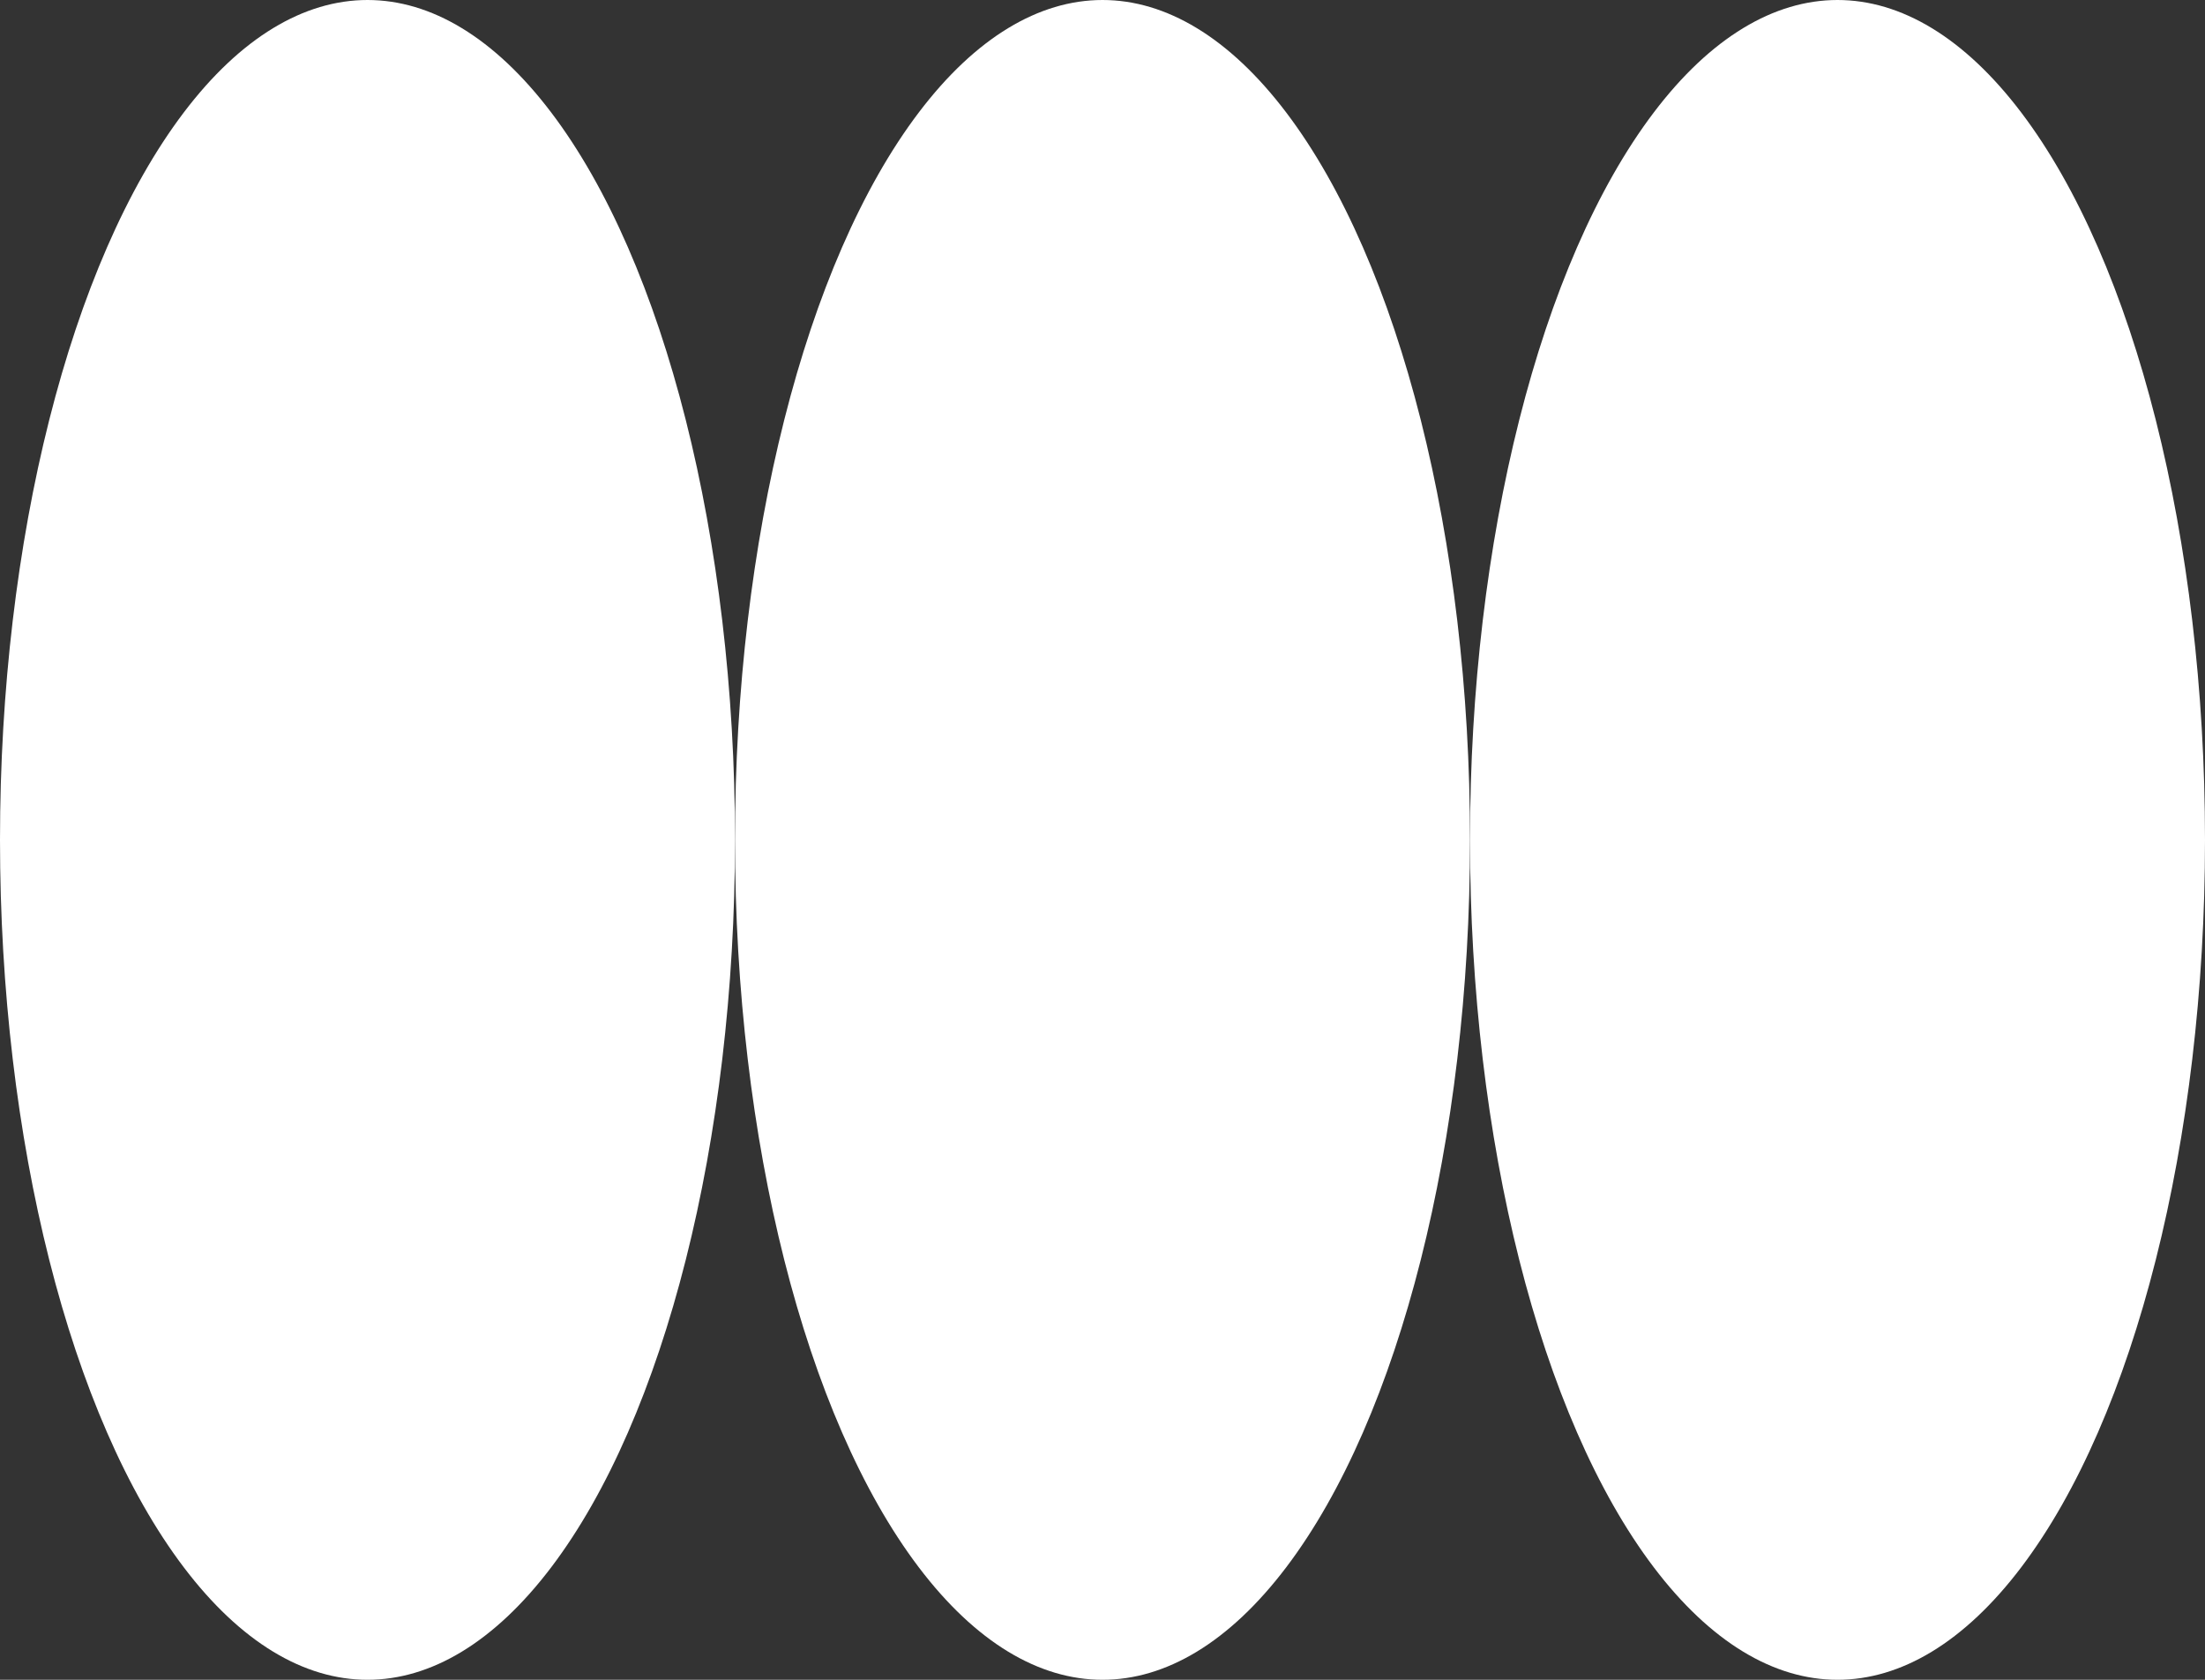
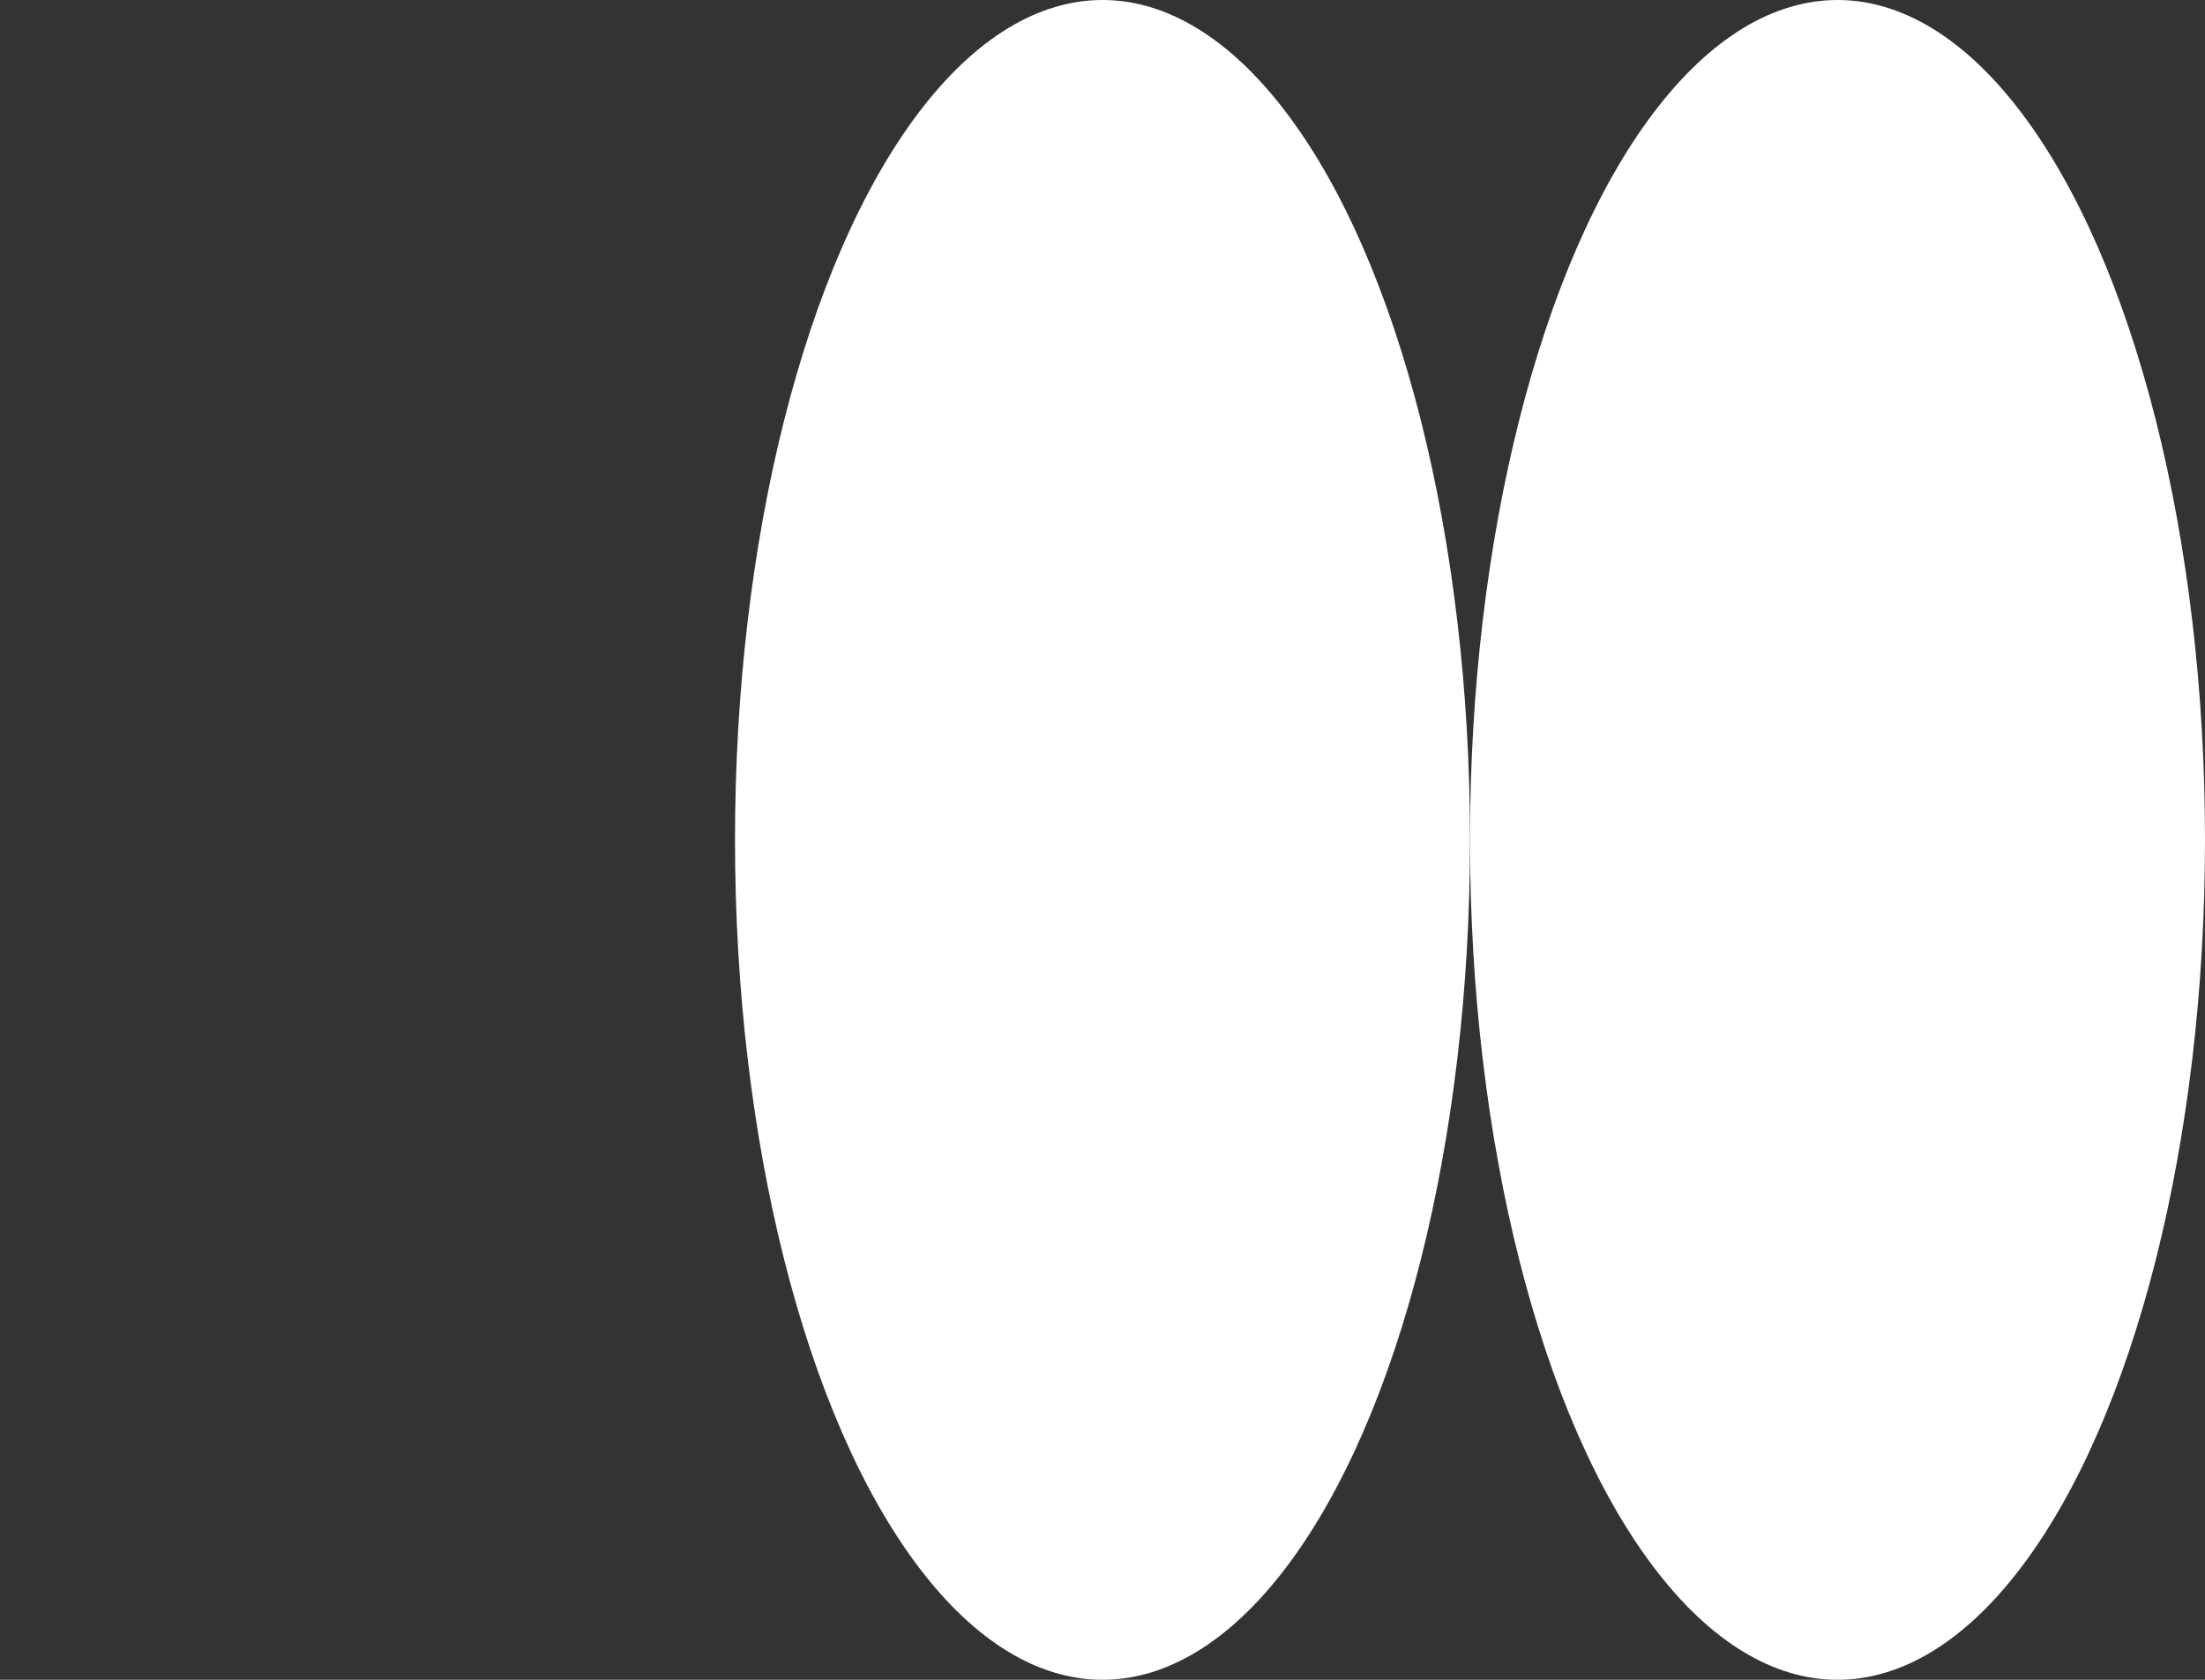
<svg xmlns="http://www.w3.org/2000/svg" width="21" height="16" viewBox="0 0 21 16">
  <rect x="0" y="0" width="21" height="16" fill="#333333" stroke="none" />
  <g id="member-icon" transform="translate(-237.684 -390.85)">
    <ellipse id="Ellipse_204" data-name="Ellipse 204" cx="3.5" cy="8" rx="3.5" ry="8" transform="translate(251.684 390.85)" fill="#fff" />
    <ellipse id="Ellipse_203" data-name="Ellipse 203" cx="3.5" cy="8" rx="3.5" ry="8" transform="translate(244.684 390.85)" fill="#fff" />
-     <ellipse id="Ellipse_202" data-name="Ellipse 202" cx="3.5" cy="8" rx="3.5" ry="8" transform="translate(237.684 390.85)" fill="#fff" />
  </g>
</svg>